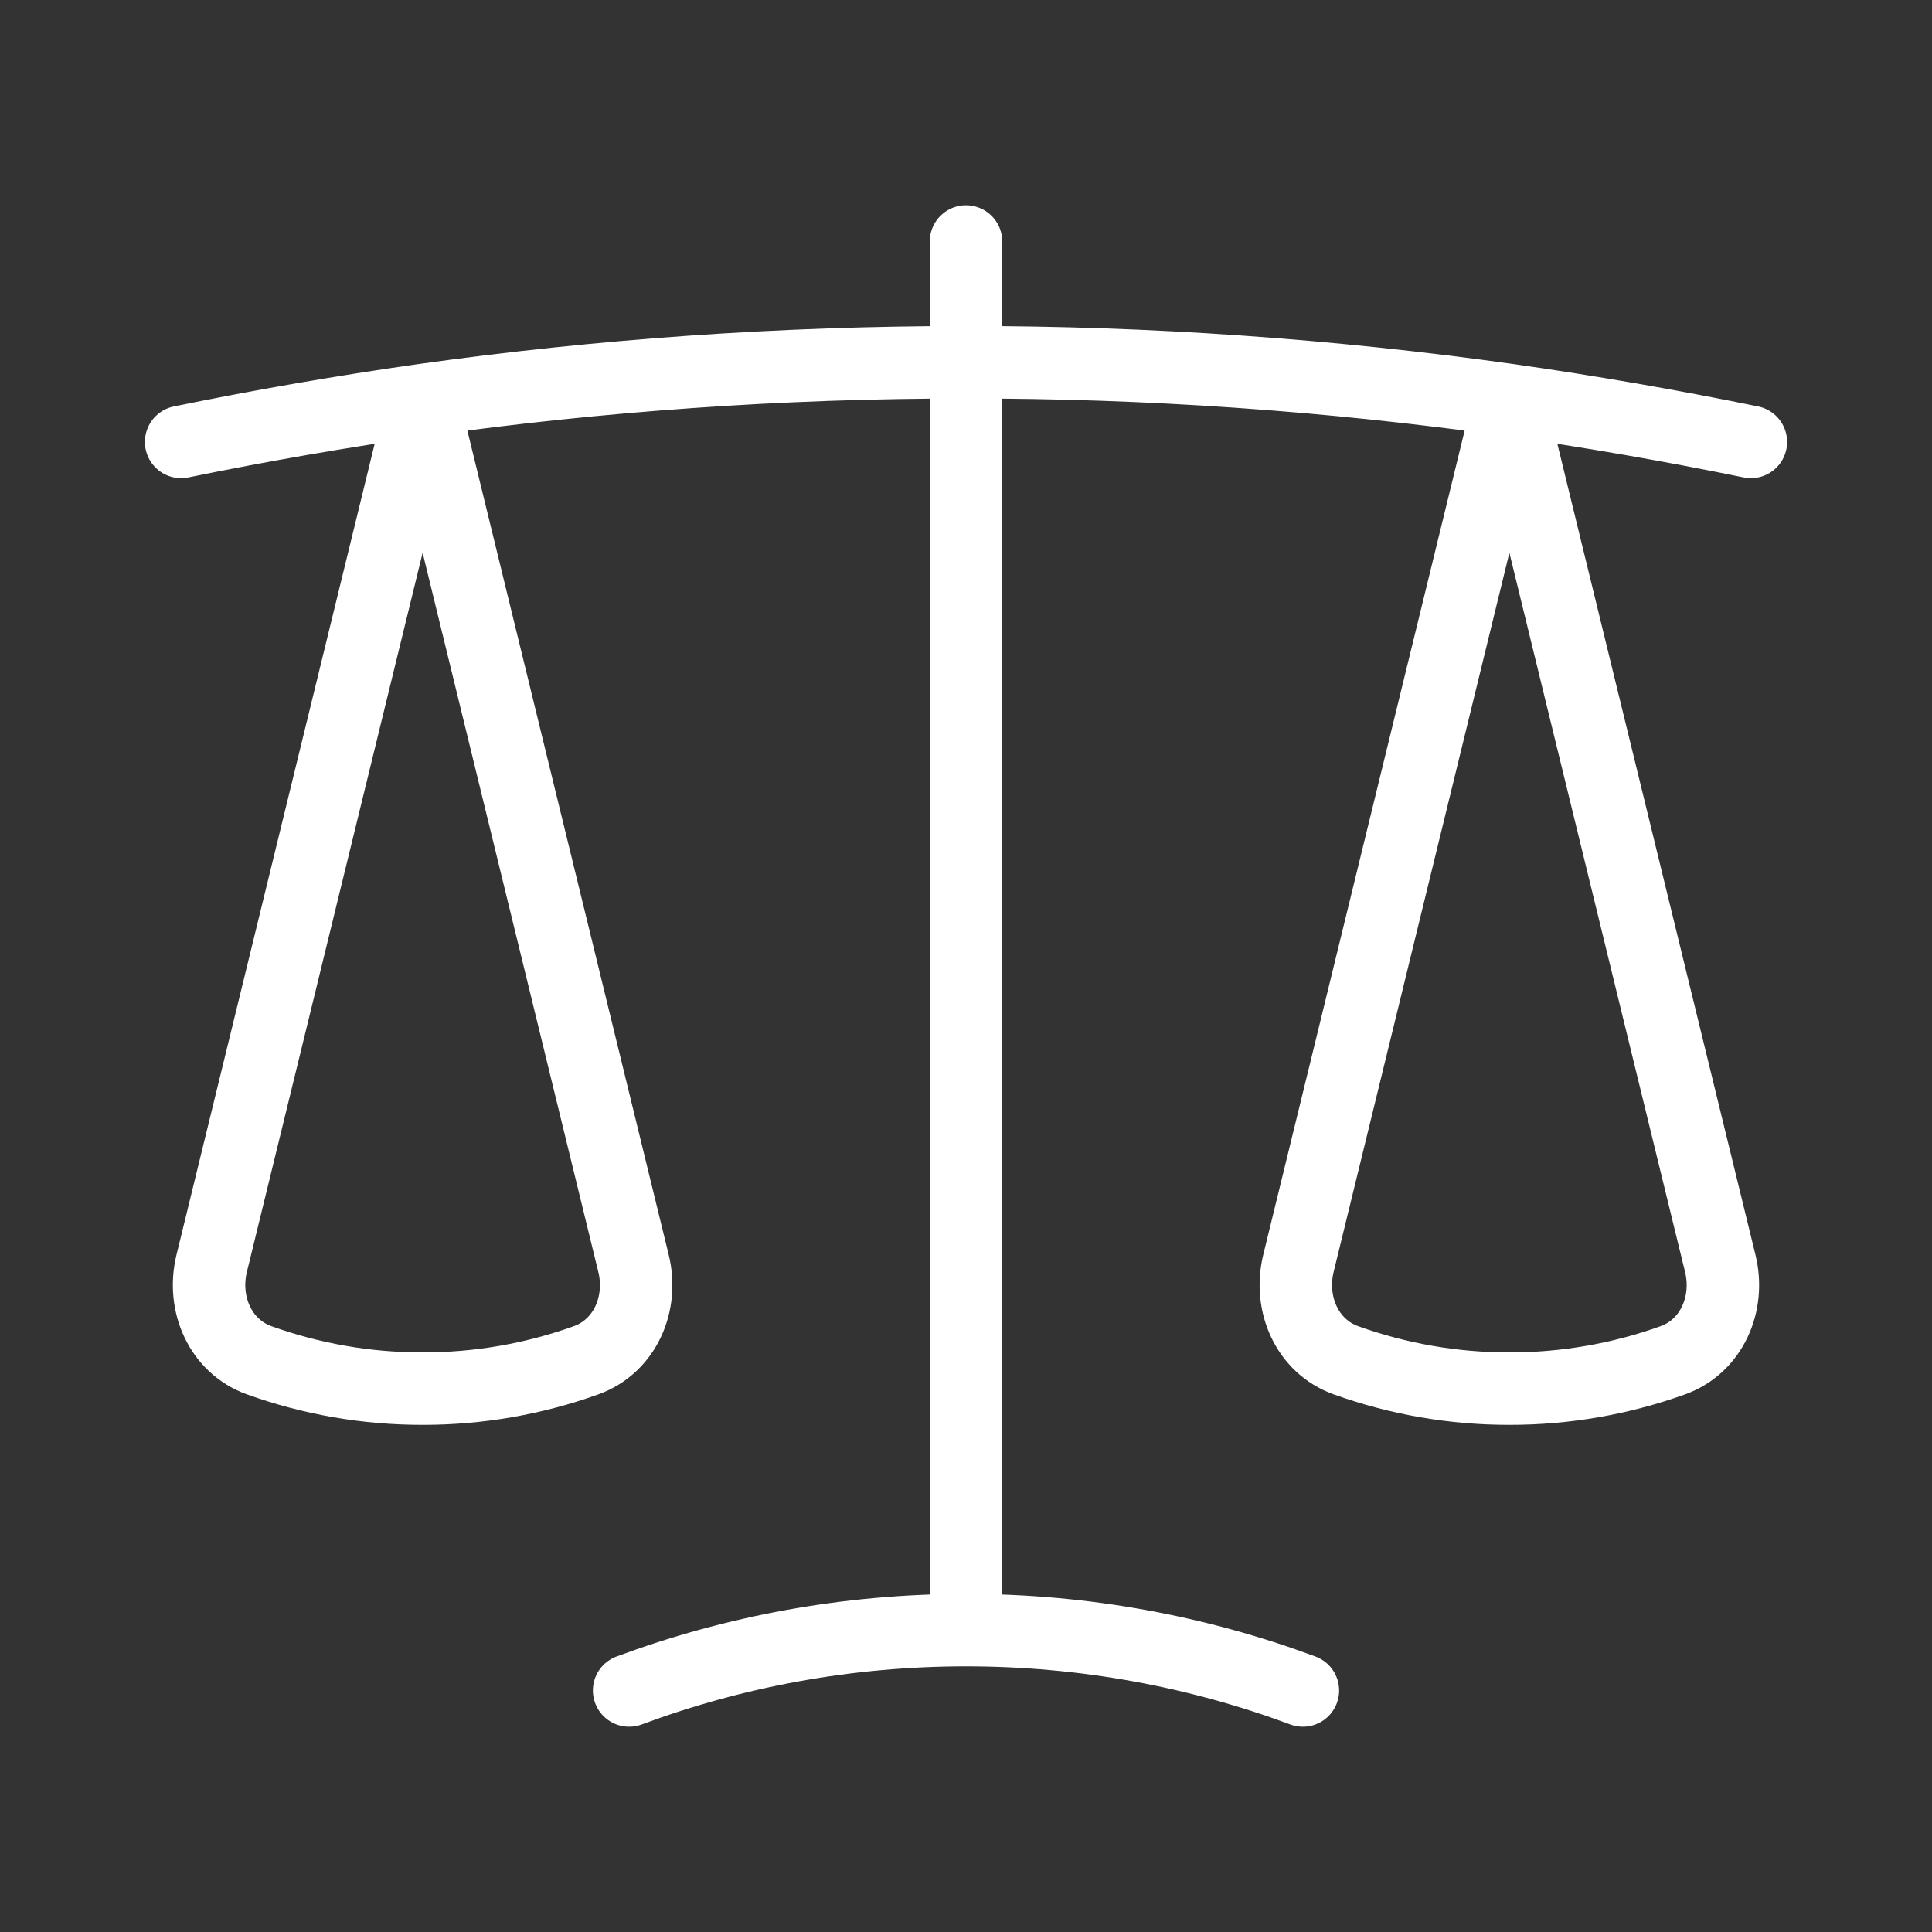
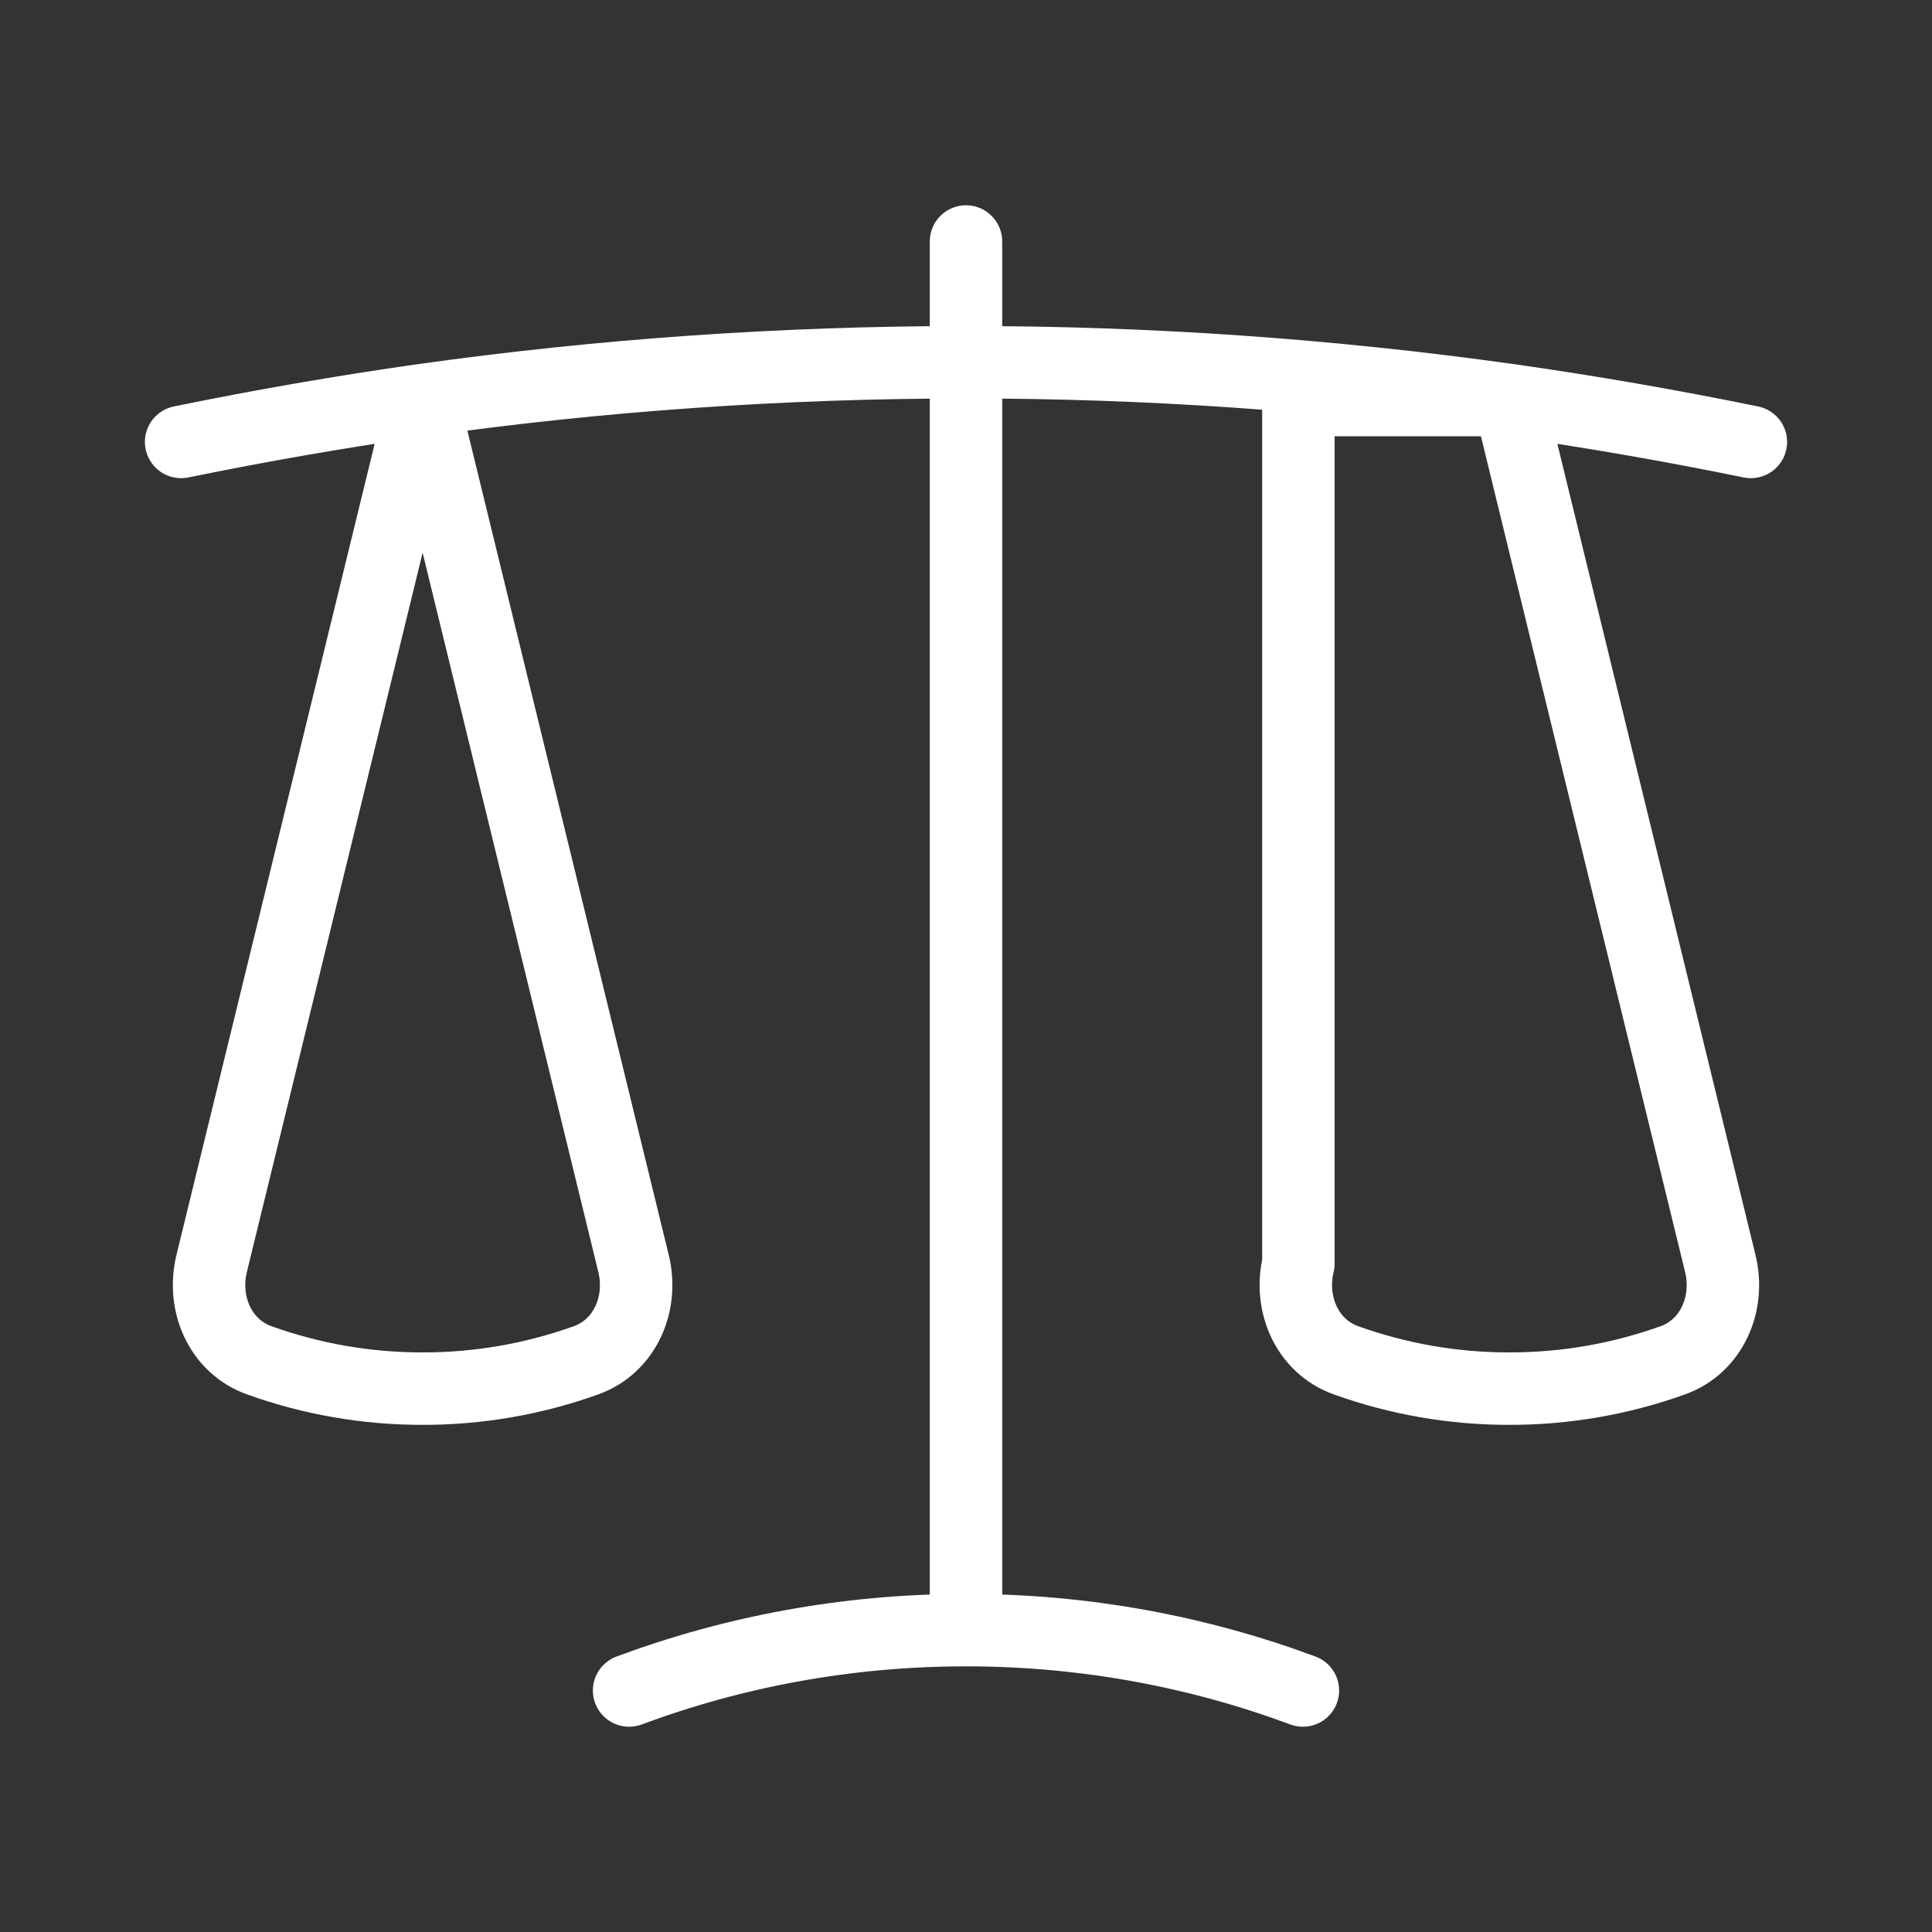
<svg xmlns="http://www.w3.org/2000/svg" width="40" height="40" viewBox="0 0 40 40" fill="none">
  <rect x="0" y="0" width="40" height="40" fill="#333333" stroke="none" />
-   <path d="M20 5V33.75M20 33.75C17.547 33.75 15.197 34.192 13.025 35M20 33.75C22.453 33.75 24.803 34.192 26.975 35M31.25 8.283C27.523 7.76 23.764 7.498 20 7.5C16.182 7.5 12.425 7.767 8.75 8.283M31.25 8.283C32.933 8.522 34.6 8.812 36.25 9.15M31.25 8.283L35.617 26.16C35.82 26.992 35.44 27.873 34.635 28.163C33.549 28.553 32.404 28.752 31.25 28.75C30.096 28.752 28.951 28.553 27.865 28.163C27.06 27.873 26.68 26.992 26.882 26.16L31.25 8.285V8.283ZM8.75 8.283C7.067 8.522 5.4 8.812 3.75 9.15M8.75 8.283L13.117 26.16C13.32 26.992 12.94 27.873 12.135 28.163C11.049 28.553 9.904 28.752 8.75 28.75C7.596 28.752 6.451 28.553 5.365 28.163C4.56 27.873 4.18 26.992 4.382 26.16L8.75 8.285V8.283Z" stroke="white" stroke-width="1.5" stroke-linecap="round" stroke-linejoin="round" />
+   <path d="M20 5V33.75M20 33.75C17.547 33.75 15.197 34.192 13.025 35M20 33.75C22.453 33.75 24.803 34.192 26.975 35M31.25 8.283C27.523 7.76 23.764 7.498 20 7.5C16.182 7.5 12.425 7.767 8.75 8.283M31.25 8.283C32.933 8.522 34.6 8.812 36.25 9.15M31.25 8.283L35.617 26.16C35.82 26.992 35.44 27.873 34.635 28.163C33.549 28.553 32.404 28.752 31.25 28.75C30.096 28.752 28.951 28.553 27.865 28.163C27.06 27.873 26.68 26.992 26.882 26.16V8.283ZM8.75 8.283C7.067 8.522 5.4 8.812 3.75 9.15M8.75 8.283L13.117 26.16C13.32 26.992 12.94 27.873 12.135 28.163C11.049 28.553 9.904 28.752 8.75 28.75C7.596 28.752 6.451 28.553 5.365 28.163C4.56 27.873 4.18 26.992 4.382 26.16L8.75 8.285V8.283Z" stroke="white" stroke-width="1.5" stroke-linecap="round" stroke-linejoin="round" />
</svg>